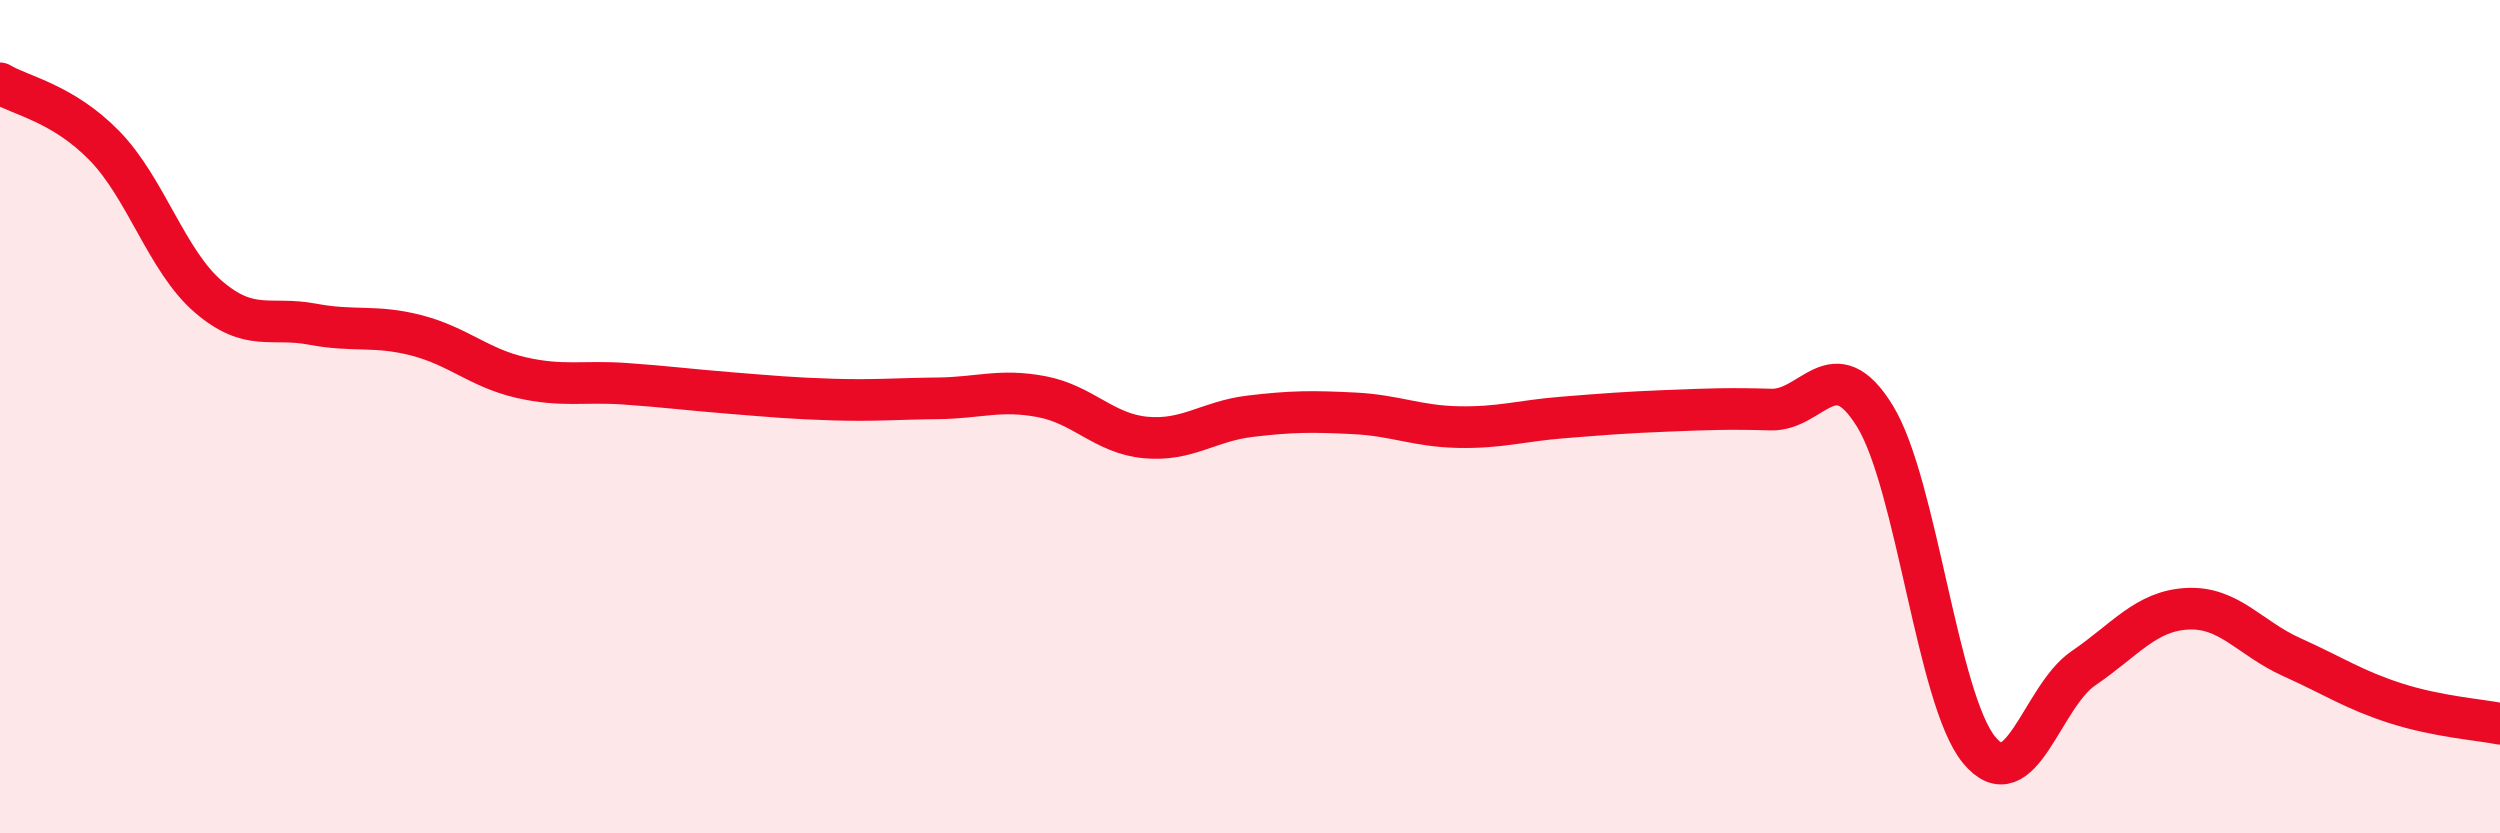
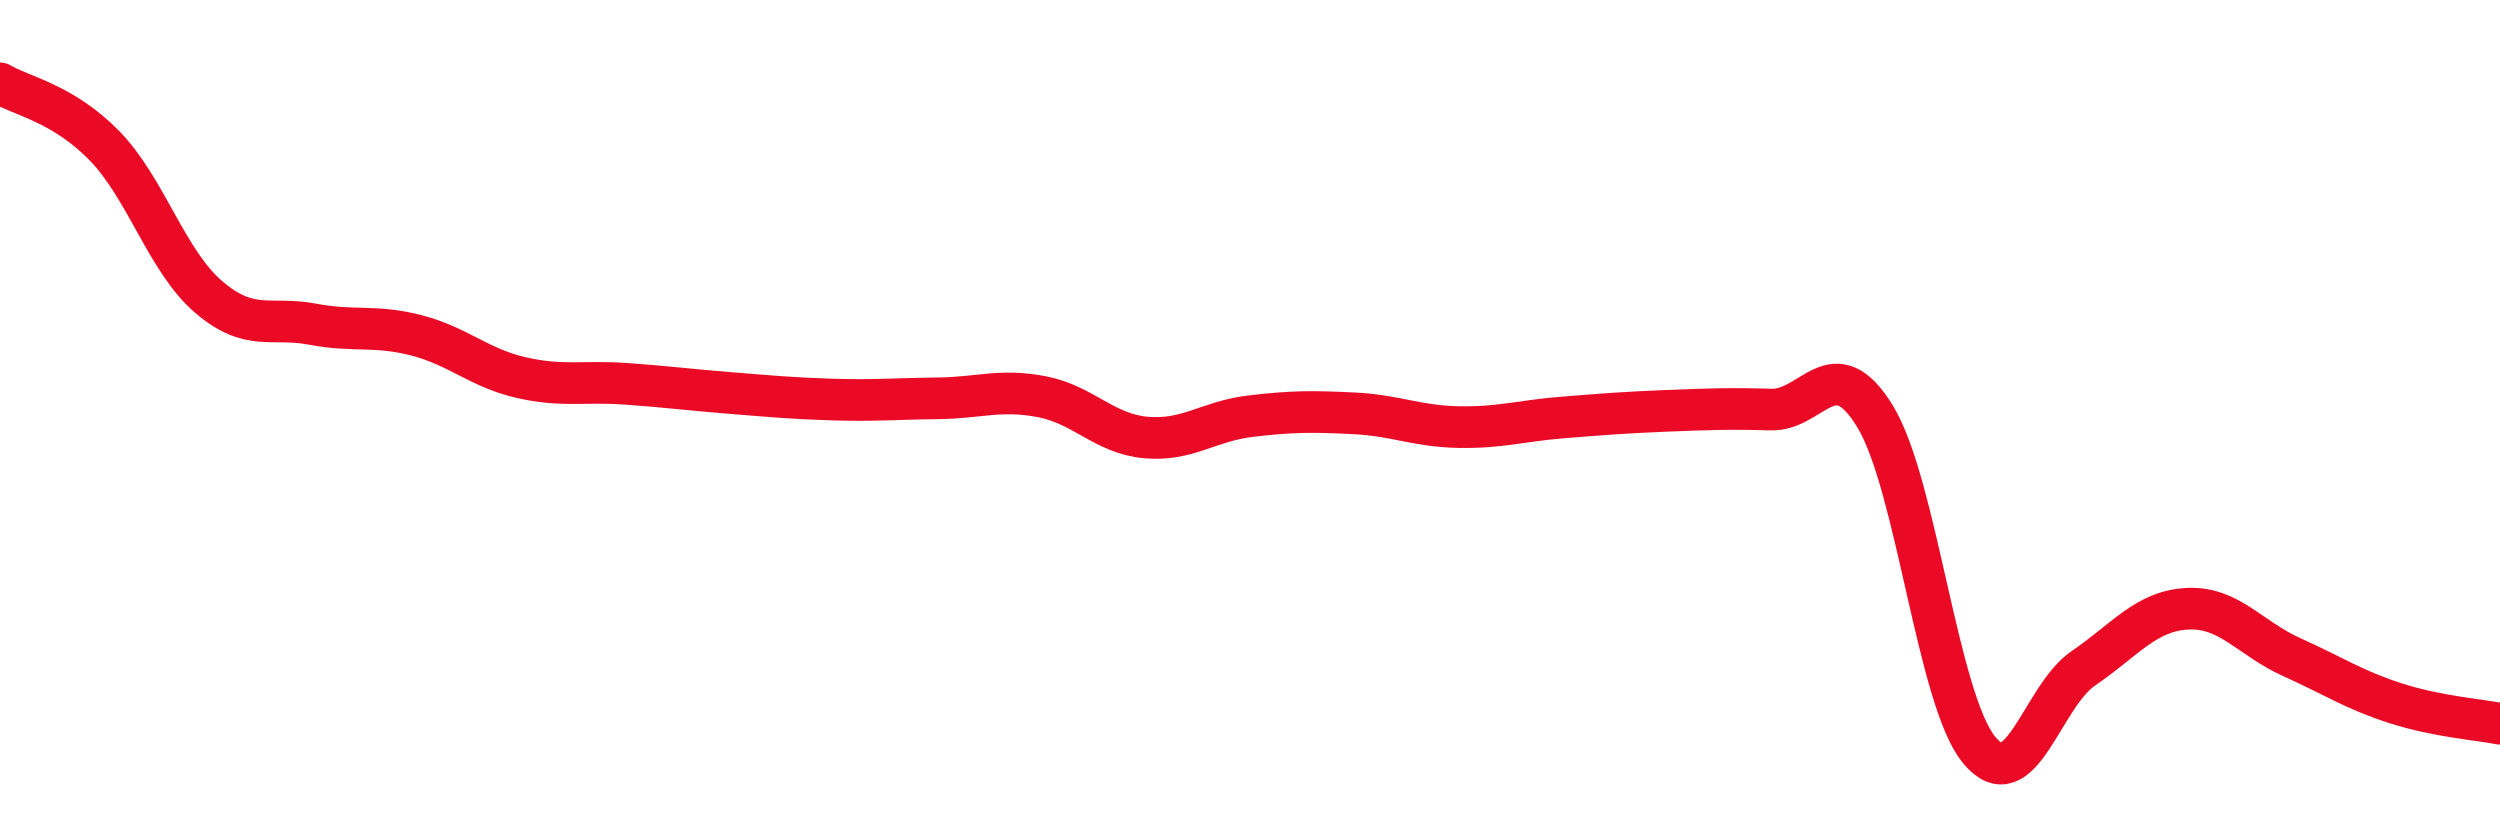
<svg xmlns="http://www.w3.org/2000/svg" width="60" height="20" viewBox="0 0 60 20">
-   <path d="M 0,2 C 0.5,2.3 1.5,2.47 2.5,3.49 C 3.5,4.51 4,6.26 5,7.12 C 6,7.98 6.5,7.59 7.5,7.78 C 8.5,7.97 9,7.79 10,8.05 C 11,8.31 11.5,8.83 12.5,9.06 C 13.5,9.29 14,9.14 15,9.21 C 16,9.28 16.5,9.35 17.5,9.43 C 18.5,9.51 19,9.56 20,9.59 C 21,9.62 21.5,9.57 22.5,9.56 C 23.5,9.55 24,9.33 25,9.52 C 26,9.71 26.5,10.41 27.5,10.5 C 28.5,10.59 29,10.11 30,9.99 C 31,9.87 31.5,9.87 32.5,9.92 C 33.5,9.97 34,10.23 35,10.25 C 36,10.27 36.5,10.1 37.5,10.02 C 38.5,9.94 39,9.9 40,9.86 C 41,9.82 41.5,9.8 42.5,9.83 C 43.5,9.86 44,8.36 45,9.99 C 46,11.62 46.5,16.79 47.5,18 C 48.5,19.21 49,16.72 50,16.04 C 51,15.36 51.5,14.66 52.5,14.61 C 53.5,14.56 54,15.32 55,15.77 C 56,16.22 56.5,16.56 57.5,16.88 C 58.5,17.2 59.5,17.27 60,17.37L60 20L0 20Z" fill="#EB0A25" opacity="0.1" stroke-linecap="round" stroke-linejoin="round" />
  <path d="M 0,2 C 0.5,2.3 1.5,2.47 2.5,3.49 C 3.5,4.51 4,6.26 5,7.12 C 6,7.98 6.5,7.59 7.5,7.78 C 8.5,7.97 9,7.79 10,8.05 C 11,8.31 11.5,8.83 12.5,9.06 C 13.5,9.29 14,9.14 15,9.21 C 16,9.28 16.5,9.35 17.5,9.43 C 18.5,9.51 19,9.56 20,9.59 C 21,9.62 21.5,9.57 22.5,9.56 C 23.5,9.55 24,9.33 25,9.52 C 26,9.71 26.5,10.41 27.5,10.5 C 28.5,10.59 29,10.11 30,9.99 C 31,9.87 31.5,9.87 32.5,9.92 C 33.5,9.97 34,10.23 35,10.25 C 36,10.27 36.5,10.1 37.5,10.02 C 38.5,9.94 39,9.9 40,9.86 C 41,9.82 41.5,9.8 42.5,9.83 C 43.5,9.86 44,8.36 45,9.99 C 46,11.62 46.5,16.79 47.5,18 C 48.5,19.21 49,16.72 50,16.04 C 51,15.36 51.5,14.66 52.5,14.61 C 53.5,14.56 54,15.32 55,15.77 C 56,16.22 56.5,16.56 57.5,16.88 C 58.5,17.2 59.5,17.27 60,17.37" stroke="#EB0A25" stroke-width="1" fill="none" stroke-linecap="round" stroke-linejoin="round" />
</svg>